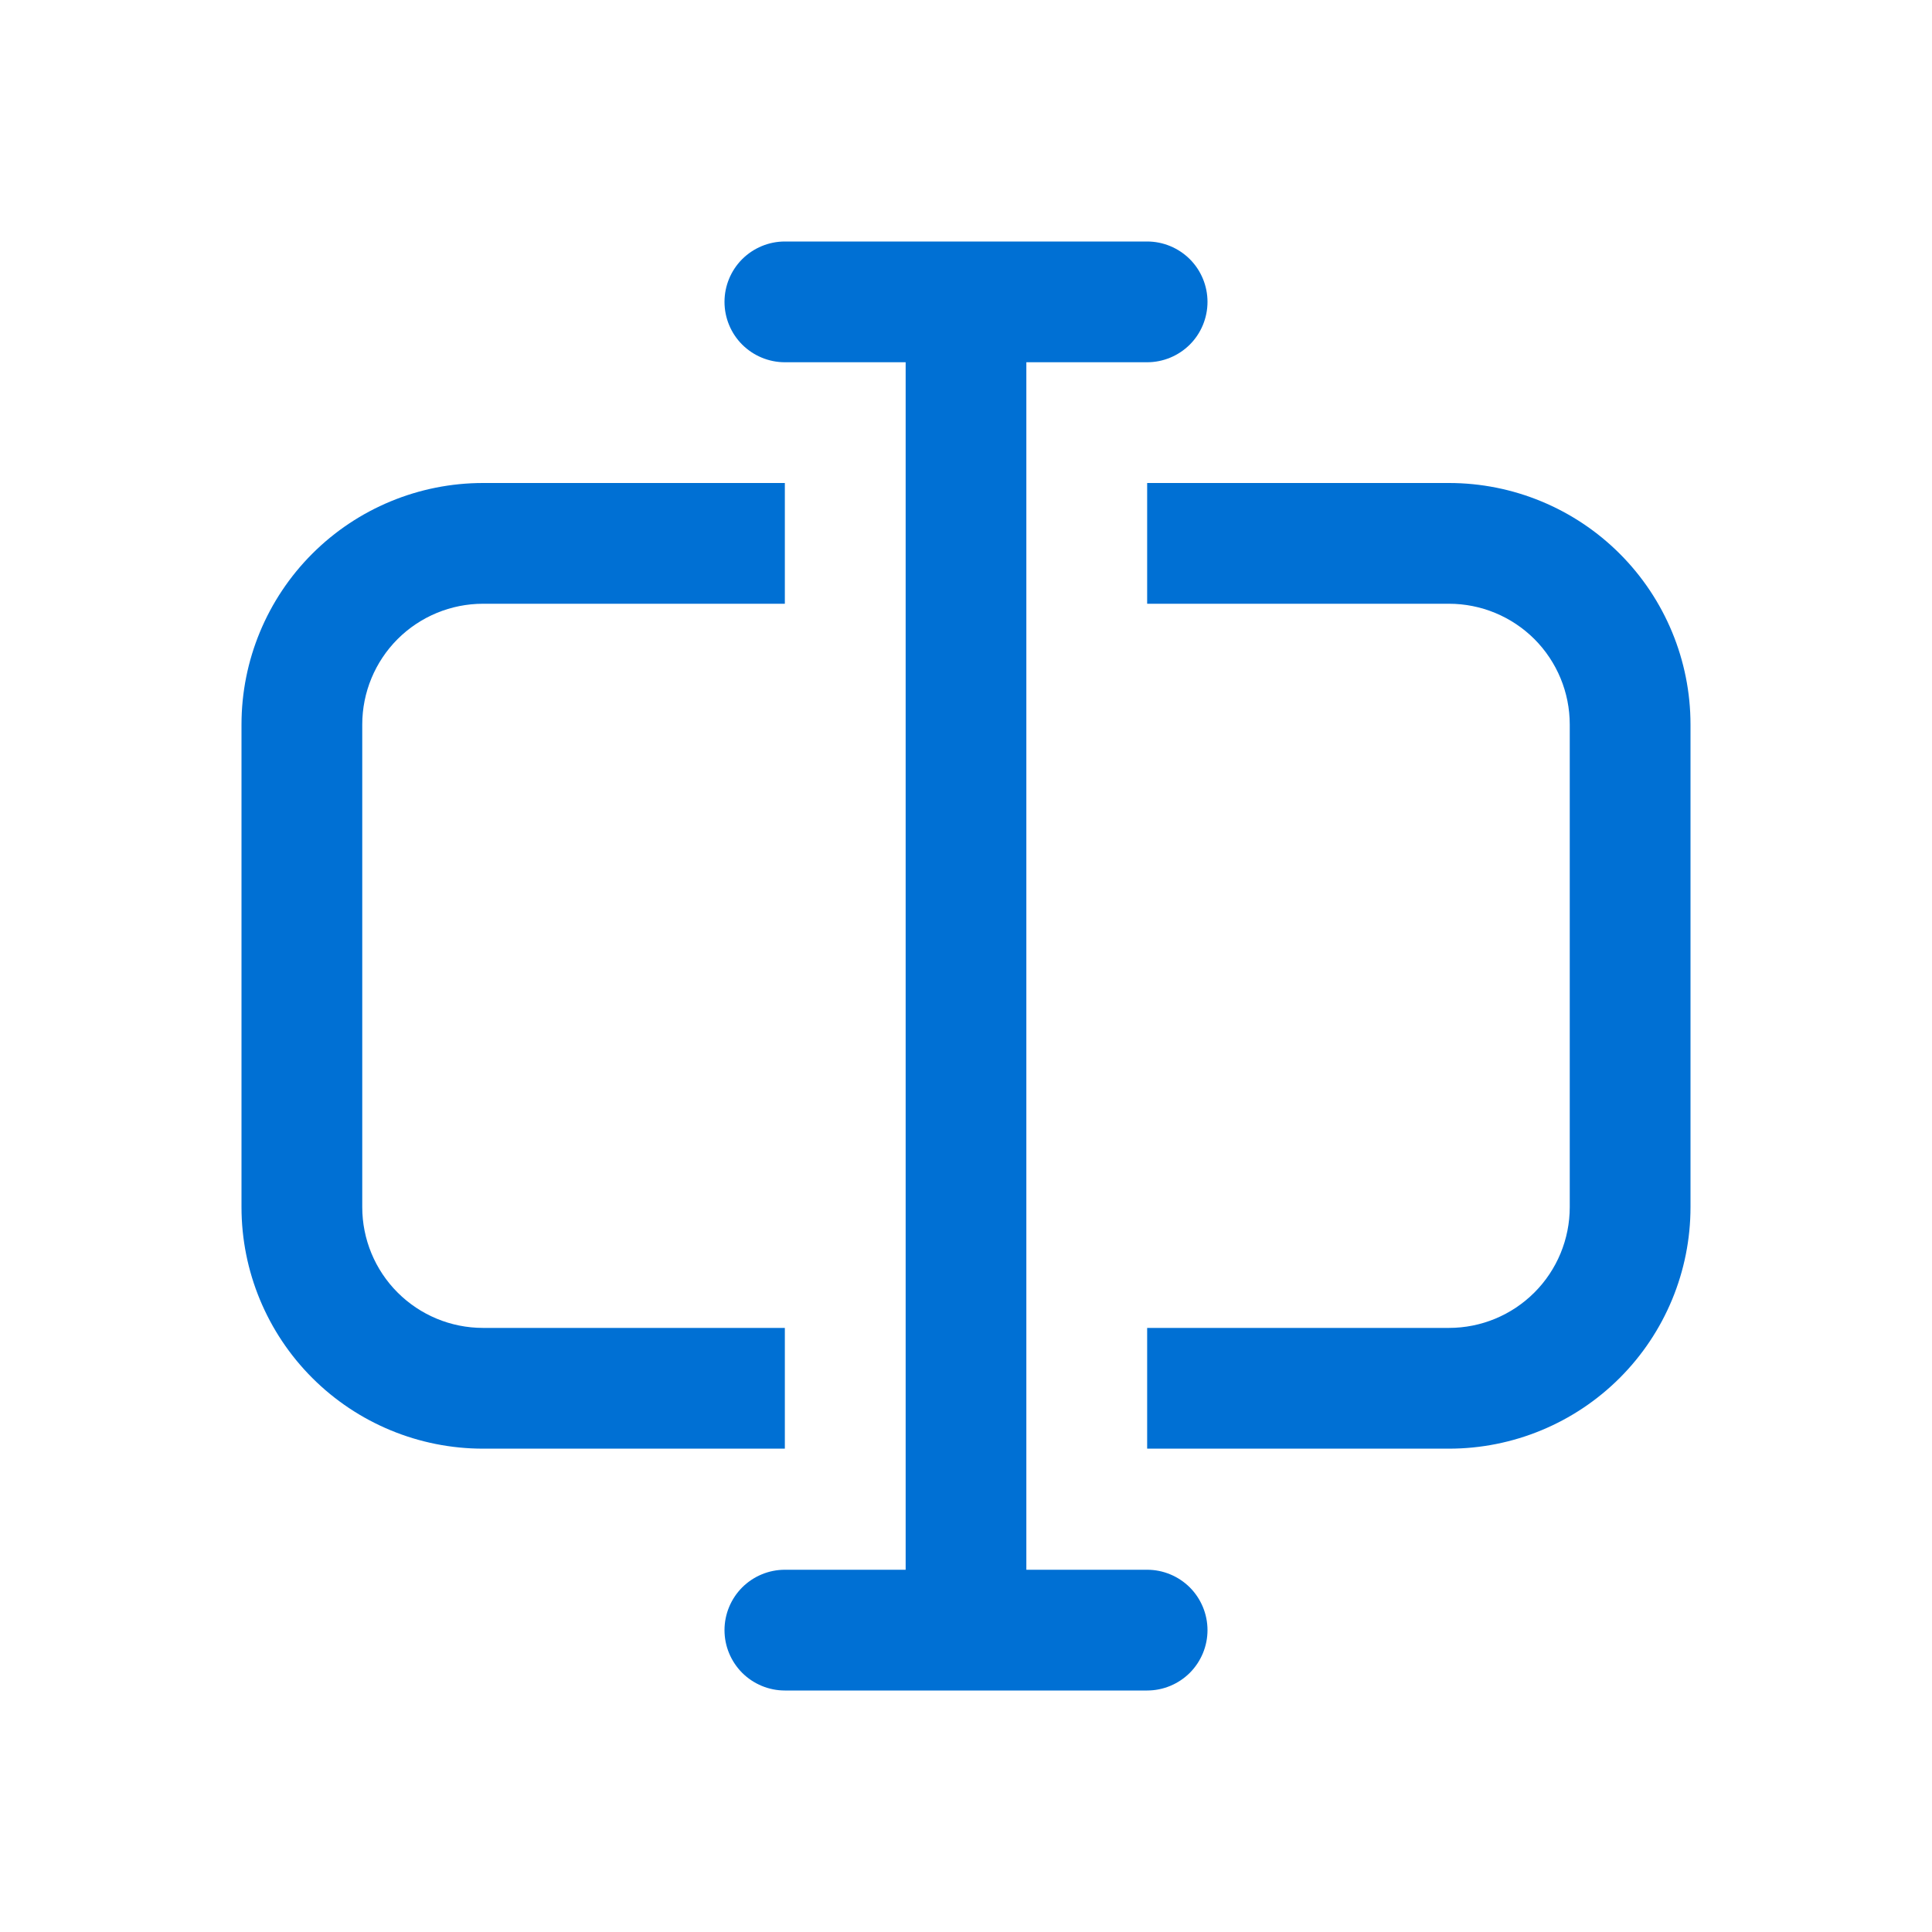
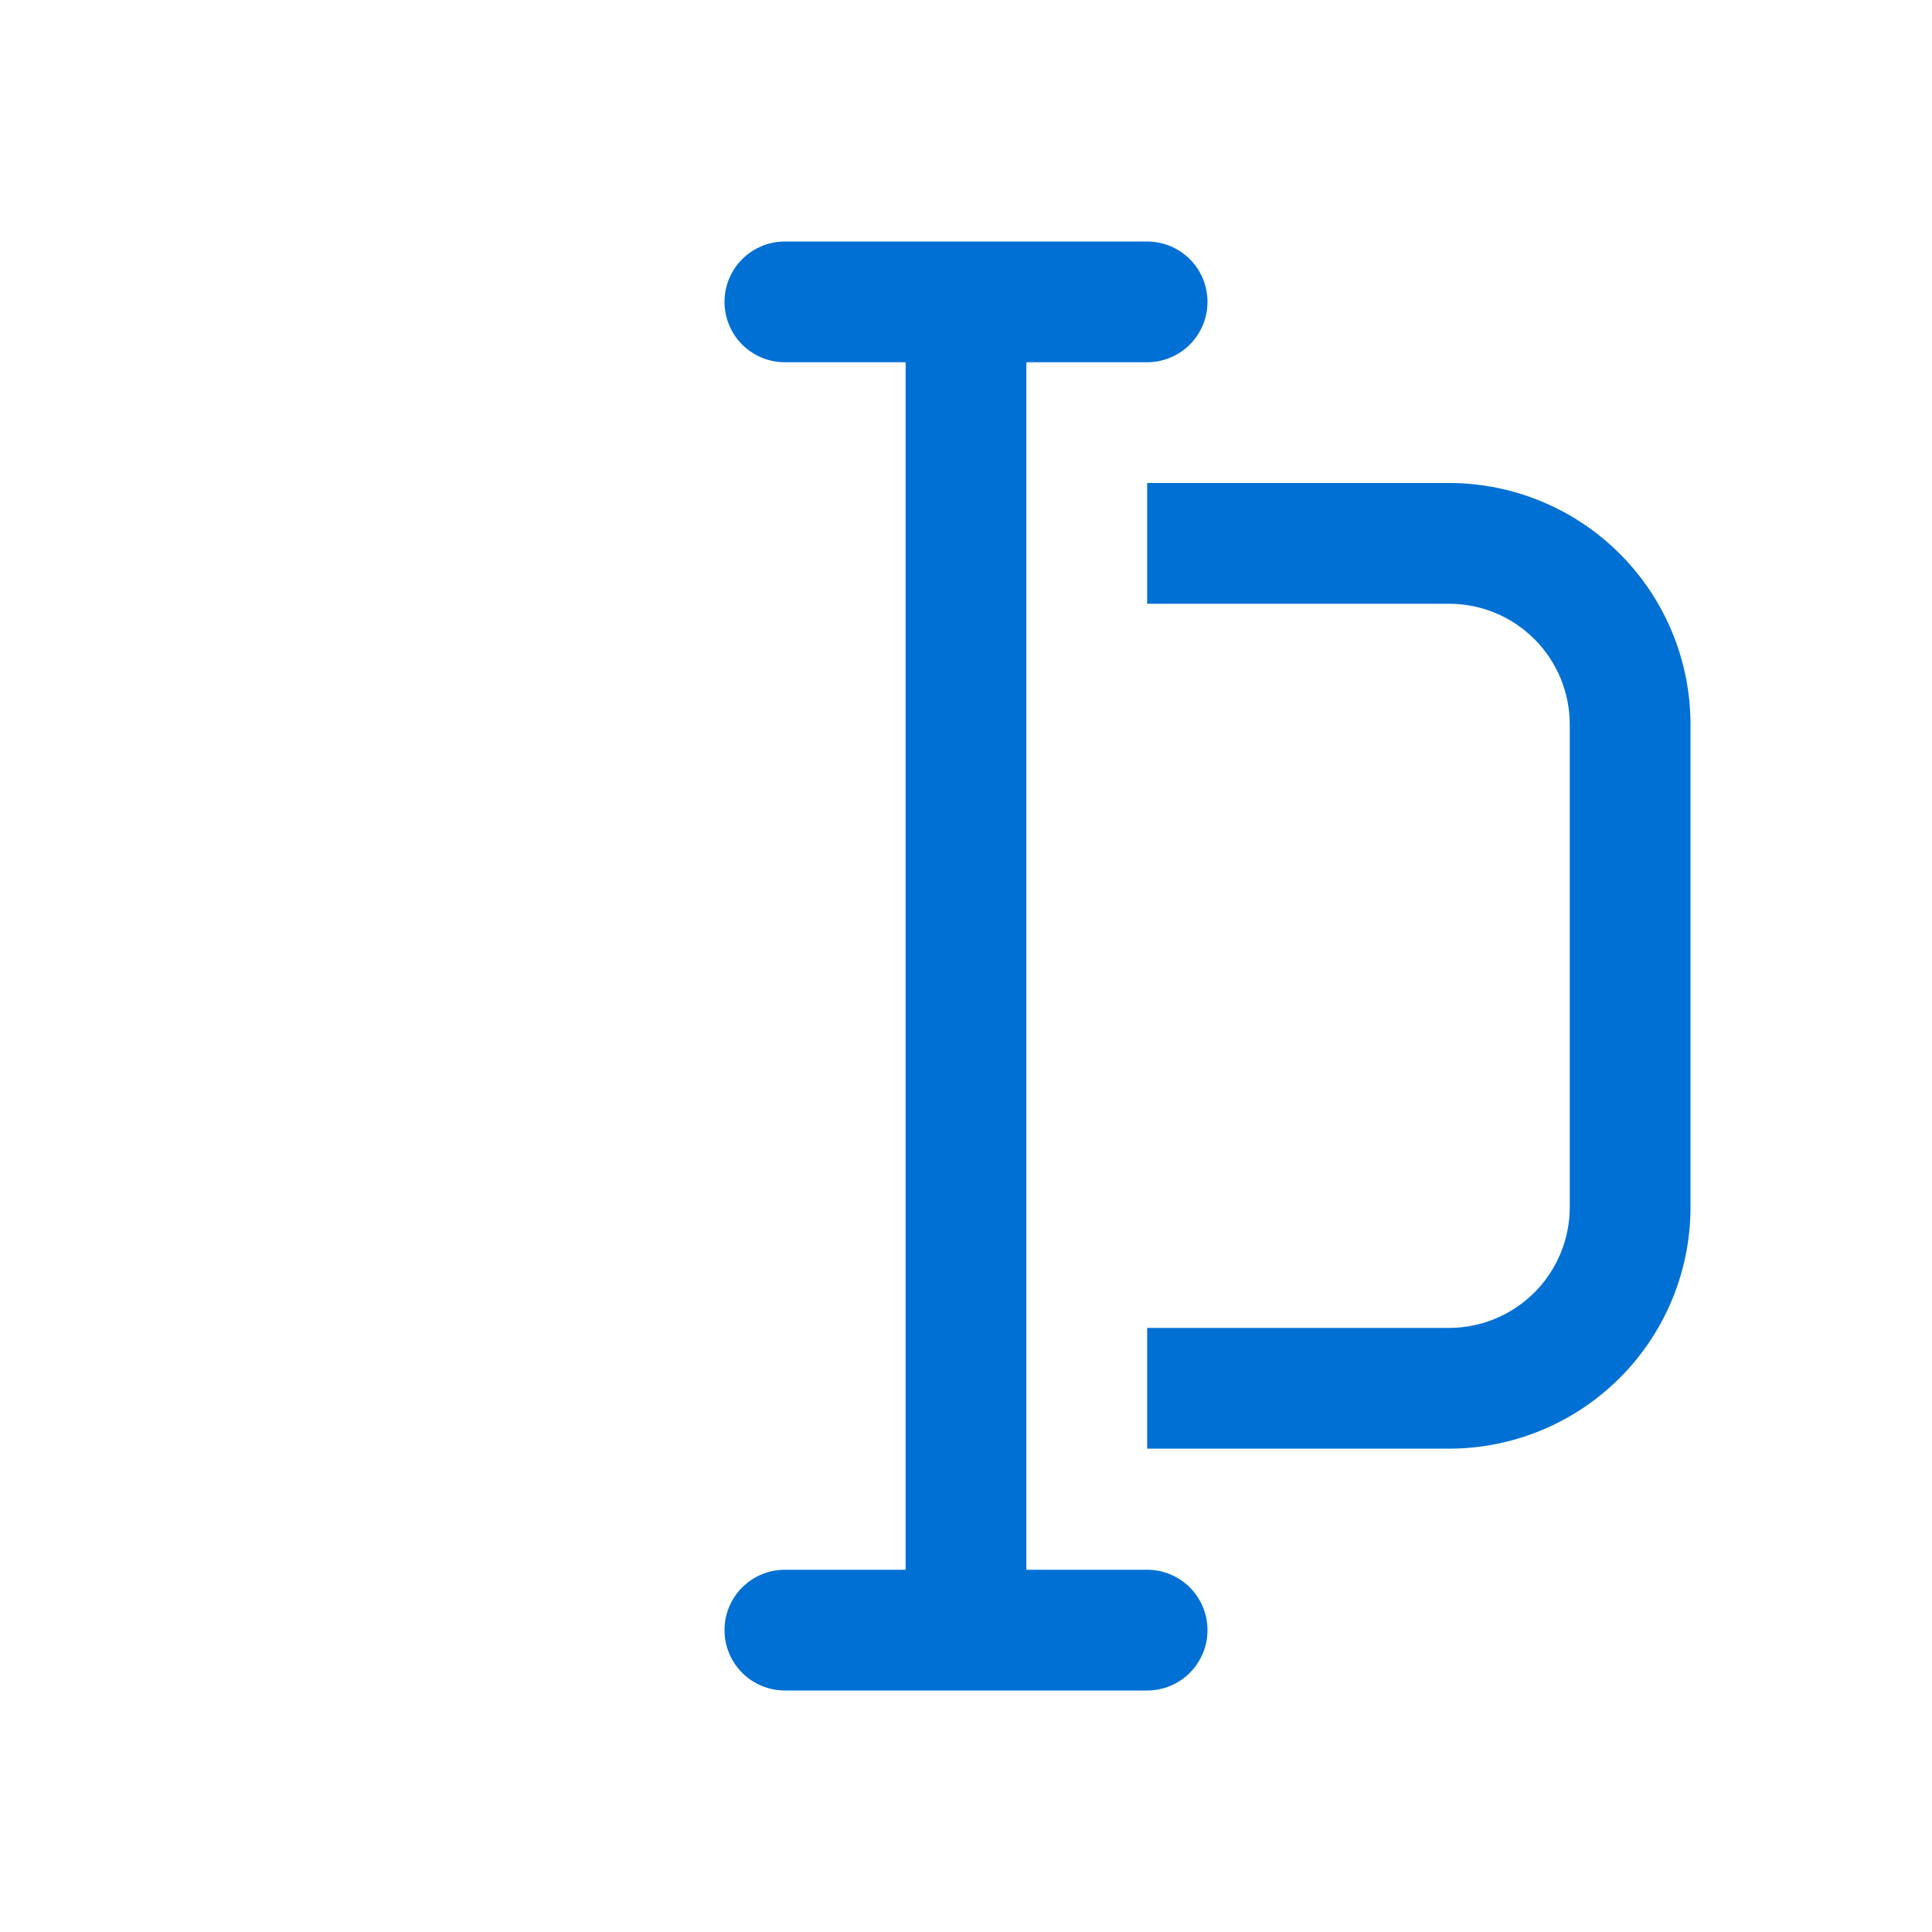
<svg xmlns="http://www.w3.org/2000/svg" width="34" height="34" viewBox="0 0 34 34" fill="none">
  <path d="M13.812 4.25C13.531 4.25 13.261 4.362 13.061 4.561C12.862 4.76 12.75 5.031 12.75 5.312C12.75 5.594 12.862 5.865 13.061 6.064C13.261 6.263 13.531 6.375 13.812 6.375H15.938V27.625H13.812C13.531 27.625 13.261 27.737 13.061 27.936C12.862 28.136 12.75 28.406 12.75 28.688C12.75 28.969 12.862 29.239 13.061 29.439C13.261 29.638 13.531 29.75 13.812 29.75H20.188C20.469 29.75 20.739 29.638 20.939 29.439C21.138 29.239 21.25 28.969 21.25 28.688C21.25 28.406 21.138 28.136 20.939 27.936C20.739 27.737 20.469 27.625 20.188 27.625H18.062V6.375H20.188C20.469 6.375 20.739 6.263 20.939 6.064C21.138 5.865 21.25 5.594 21.25 5.312C21.25 5.031 21.138 4.76 20.939 4.561C20.739 4.362 20.469 4.25 20.188 4.25H13.812Z" fill="#0070D4" />
-   <path d="M8.5 8.5H13.812V10.625H8.5C7.936 10.625 7.396 10.849 6.997 11.247C6.599 11.646 6.375 12.186 6.375 12.75V21.244C6.375 21.807 6.599 22.348 6.997 22.746C7.396 23.145 7.936 23.369 8.5 23.369H13.812V25.494H8.5C7.373 25.494 6.292 25.046 5.495 24.249C4.698 23.452 4.25 22.371 4.25 21.244V12.75C4.25 11.623 4.698 10.542 5.495 9.745C6.292 8.948 7.373 8.5 8.5 8.5Z" fill="#0070D4" />
  <path d="M25.5 23.369H20.188V25.494H25.5C26.627 25.494 27.708 25.046 28.505 24.249C29.302 23.452 29.75 22.371 29.75 21.244V12.75C29.75 11.623 29.302 10.542 28.505 9.745C27.708 8.948 26.627 8.5 25.5 8.5H20.188V10.625H25.5C26.064 10.625 26.604 10.849 27.003 11.247C27.401 11.646 27.625 12.186 27.625 12.75V21.244C27.625 21.807 27.401 22.348 27.003 22.746C26.604 23.145 26.064 23.369 25.5 23.369Z" fill="#0070D4" />
</svg>